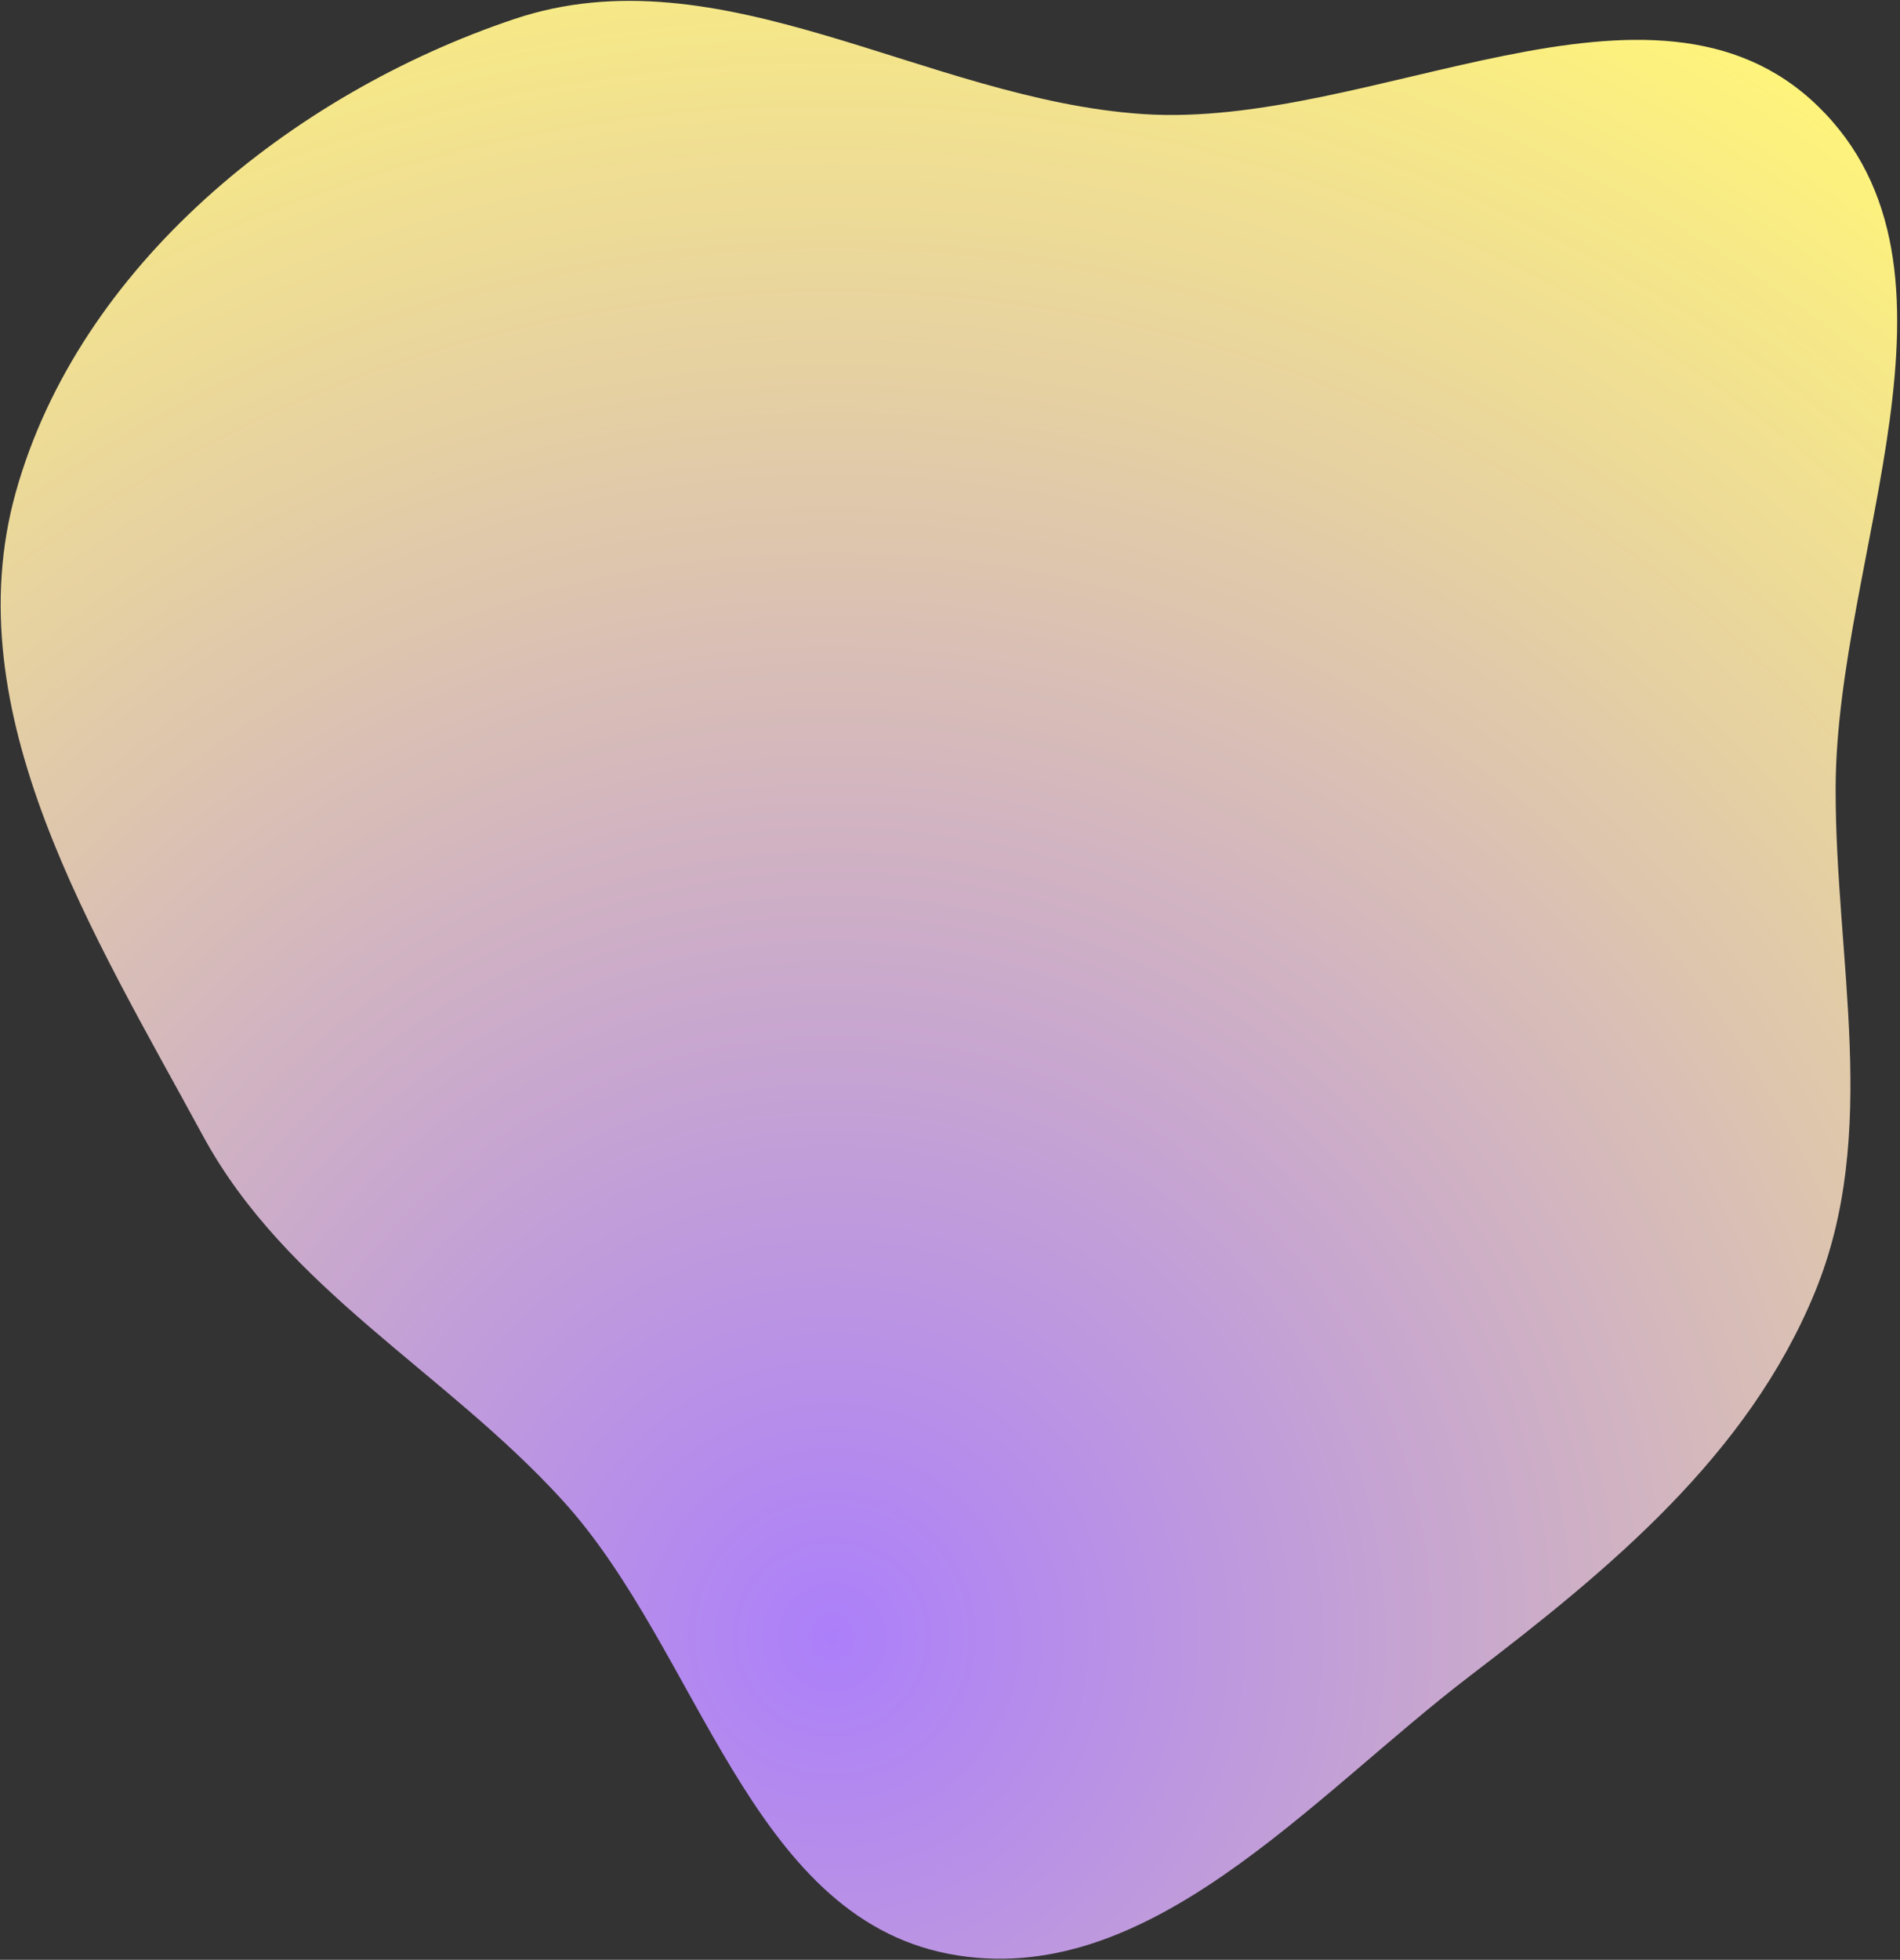
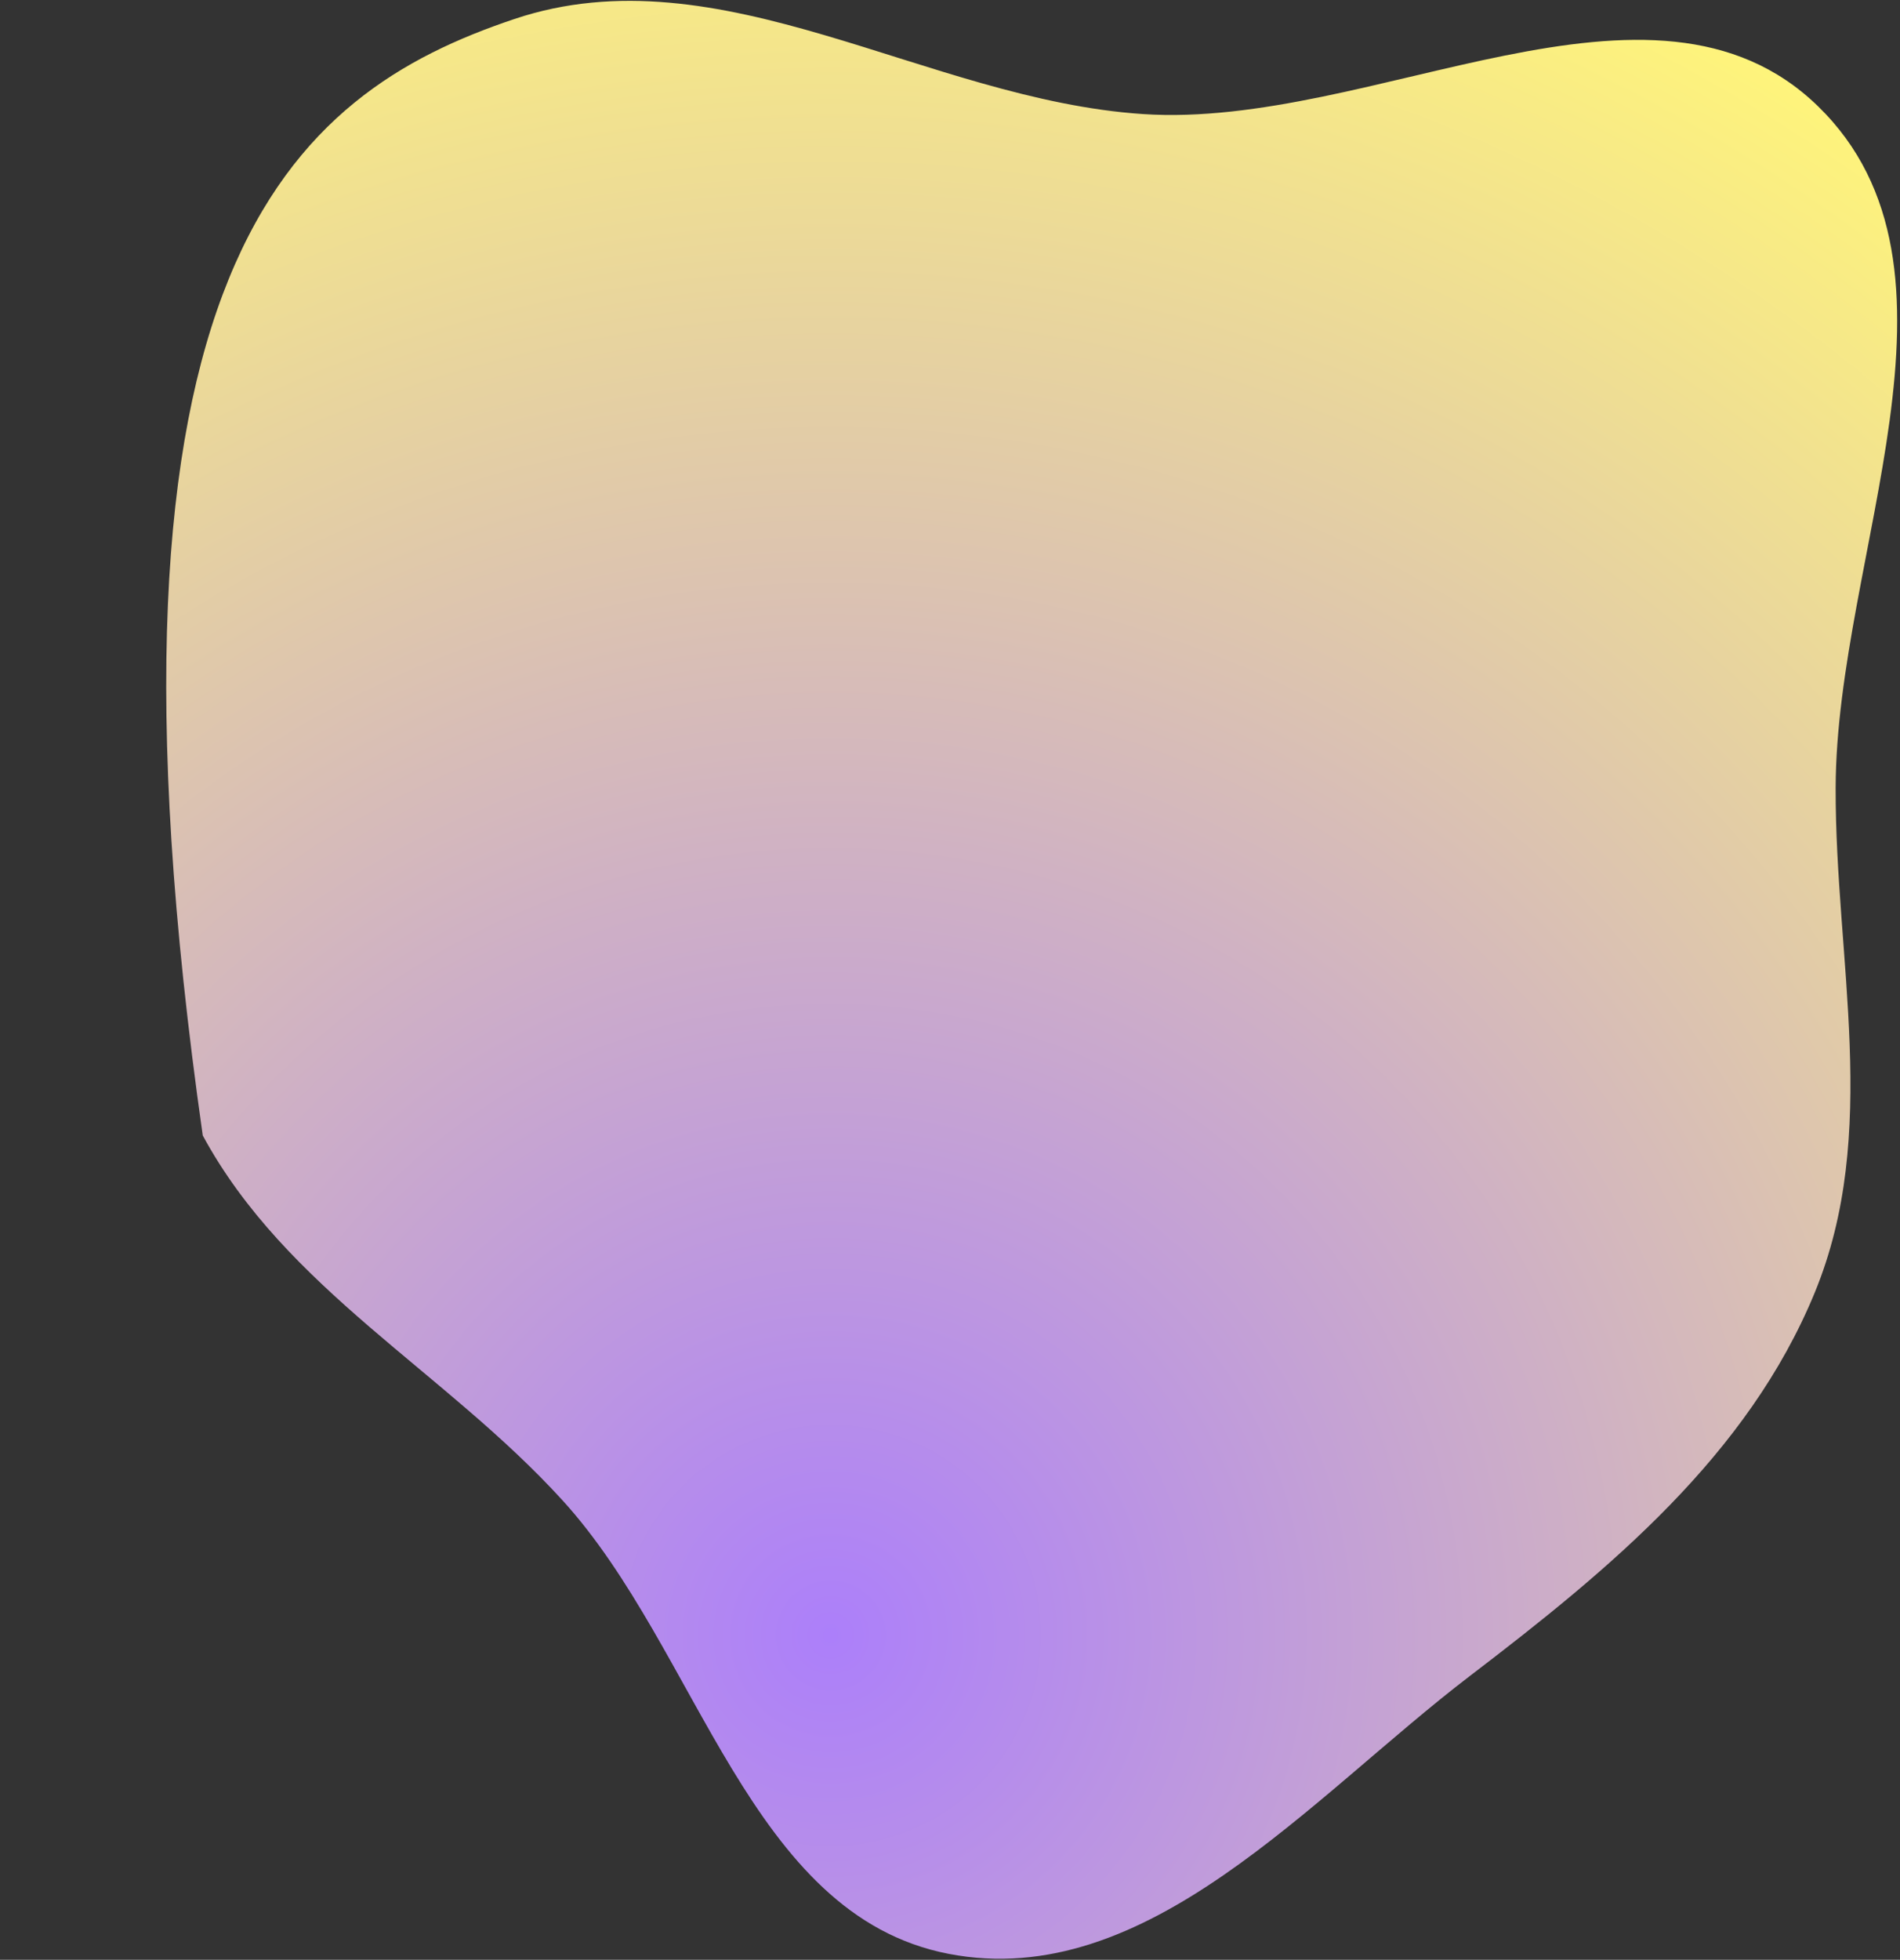
<svg xmlns="http://www.w3.org/2000/svg" width="643" height="663" viewBox="0 0 643 663" fill="none">
  <rect x="0" y="0" width="643" height="663" fill="#333333" stroke="none" />
-   <path fill-rule="evenodd" clip-rule="evenodd" d="M497.641 566.819C443.286 608.308 388.172 673.931 321.058 660.982C253.39 647.927 236.749 558.426 190.338 507.529C150.434 463.767 96.857 436.191 68.617 384.137C31.693 316.079 -15.498 241.149 5.339 166.536C26.709 90.011 98.736 31.706 174.097 6.426C243.799 -16.955 313.428 33.686 386.763 38.588C464.653 43.795 559.282 -18.465 615.222 35.917C671.73 90.85 621.43 187.691 621.22 266.514C621.065 324.906 636.386 383.245 614.156 437.264C591.505 492.307 544.971 530.693 497.641 566.819Z" fill="url(#paint0_radial_178_730)" />
+   <path fill-rule="evenodd" clip-rule="evenodd" d="M497.641 566.819C443.286 608.308 388.172 673.931 321.058 660.982C253.39 647.927 236.749 558.426 190.338 507.529C150.434 463.767 96.857 436.191 68.617 384.137C26.709 90.011 98.736 31.706 174.097 6.426C243.799 -16.955 313.428 33.686 386.763 38.588C464.653 43.795 559.282 -18.465 615.222 35.917C671.73 90.85 621.43 187.691 621.22 266.514C621.065 324.906 636.386 383.245 614.156 437.264C591.505 492.307 544.971 530.693 497.641 566.819Z" fill="url(#paint0_radial_178_730)" />
  <defs>
    <radialGradient id="paint0_radial_178_730" cx="0" cy="0" r="1" gradientUnits="userSpaceOnUse" gradientTransform="translate(285.385 554.203) rotate(-86.653) scale(622.266 612.628)">
      <stop stop-color="#AC7FFA" />
      <stop offset="1" stop-color="#FFF57A" />
    </radialGradient>
  </defs>
</svg>